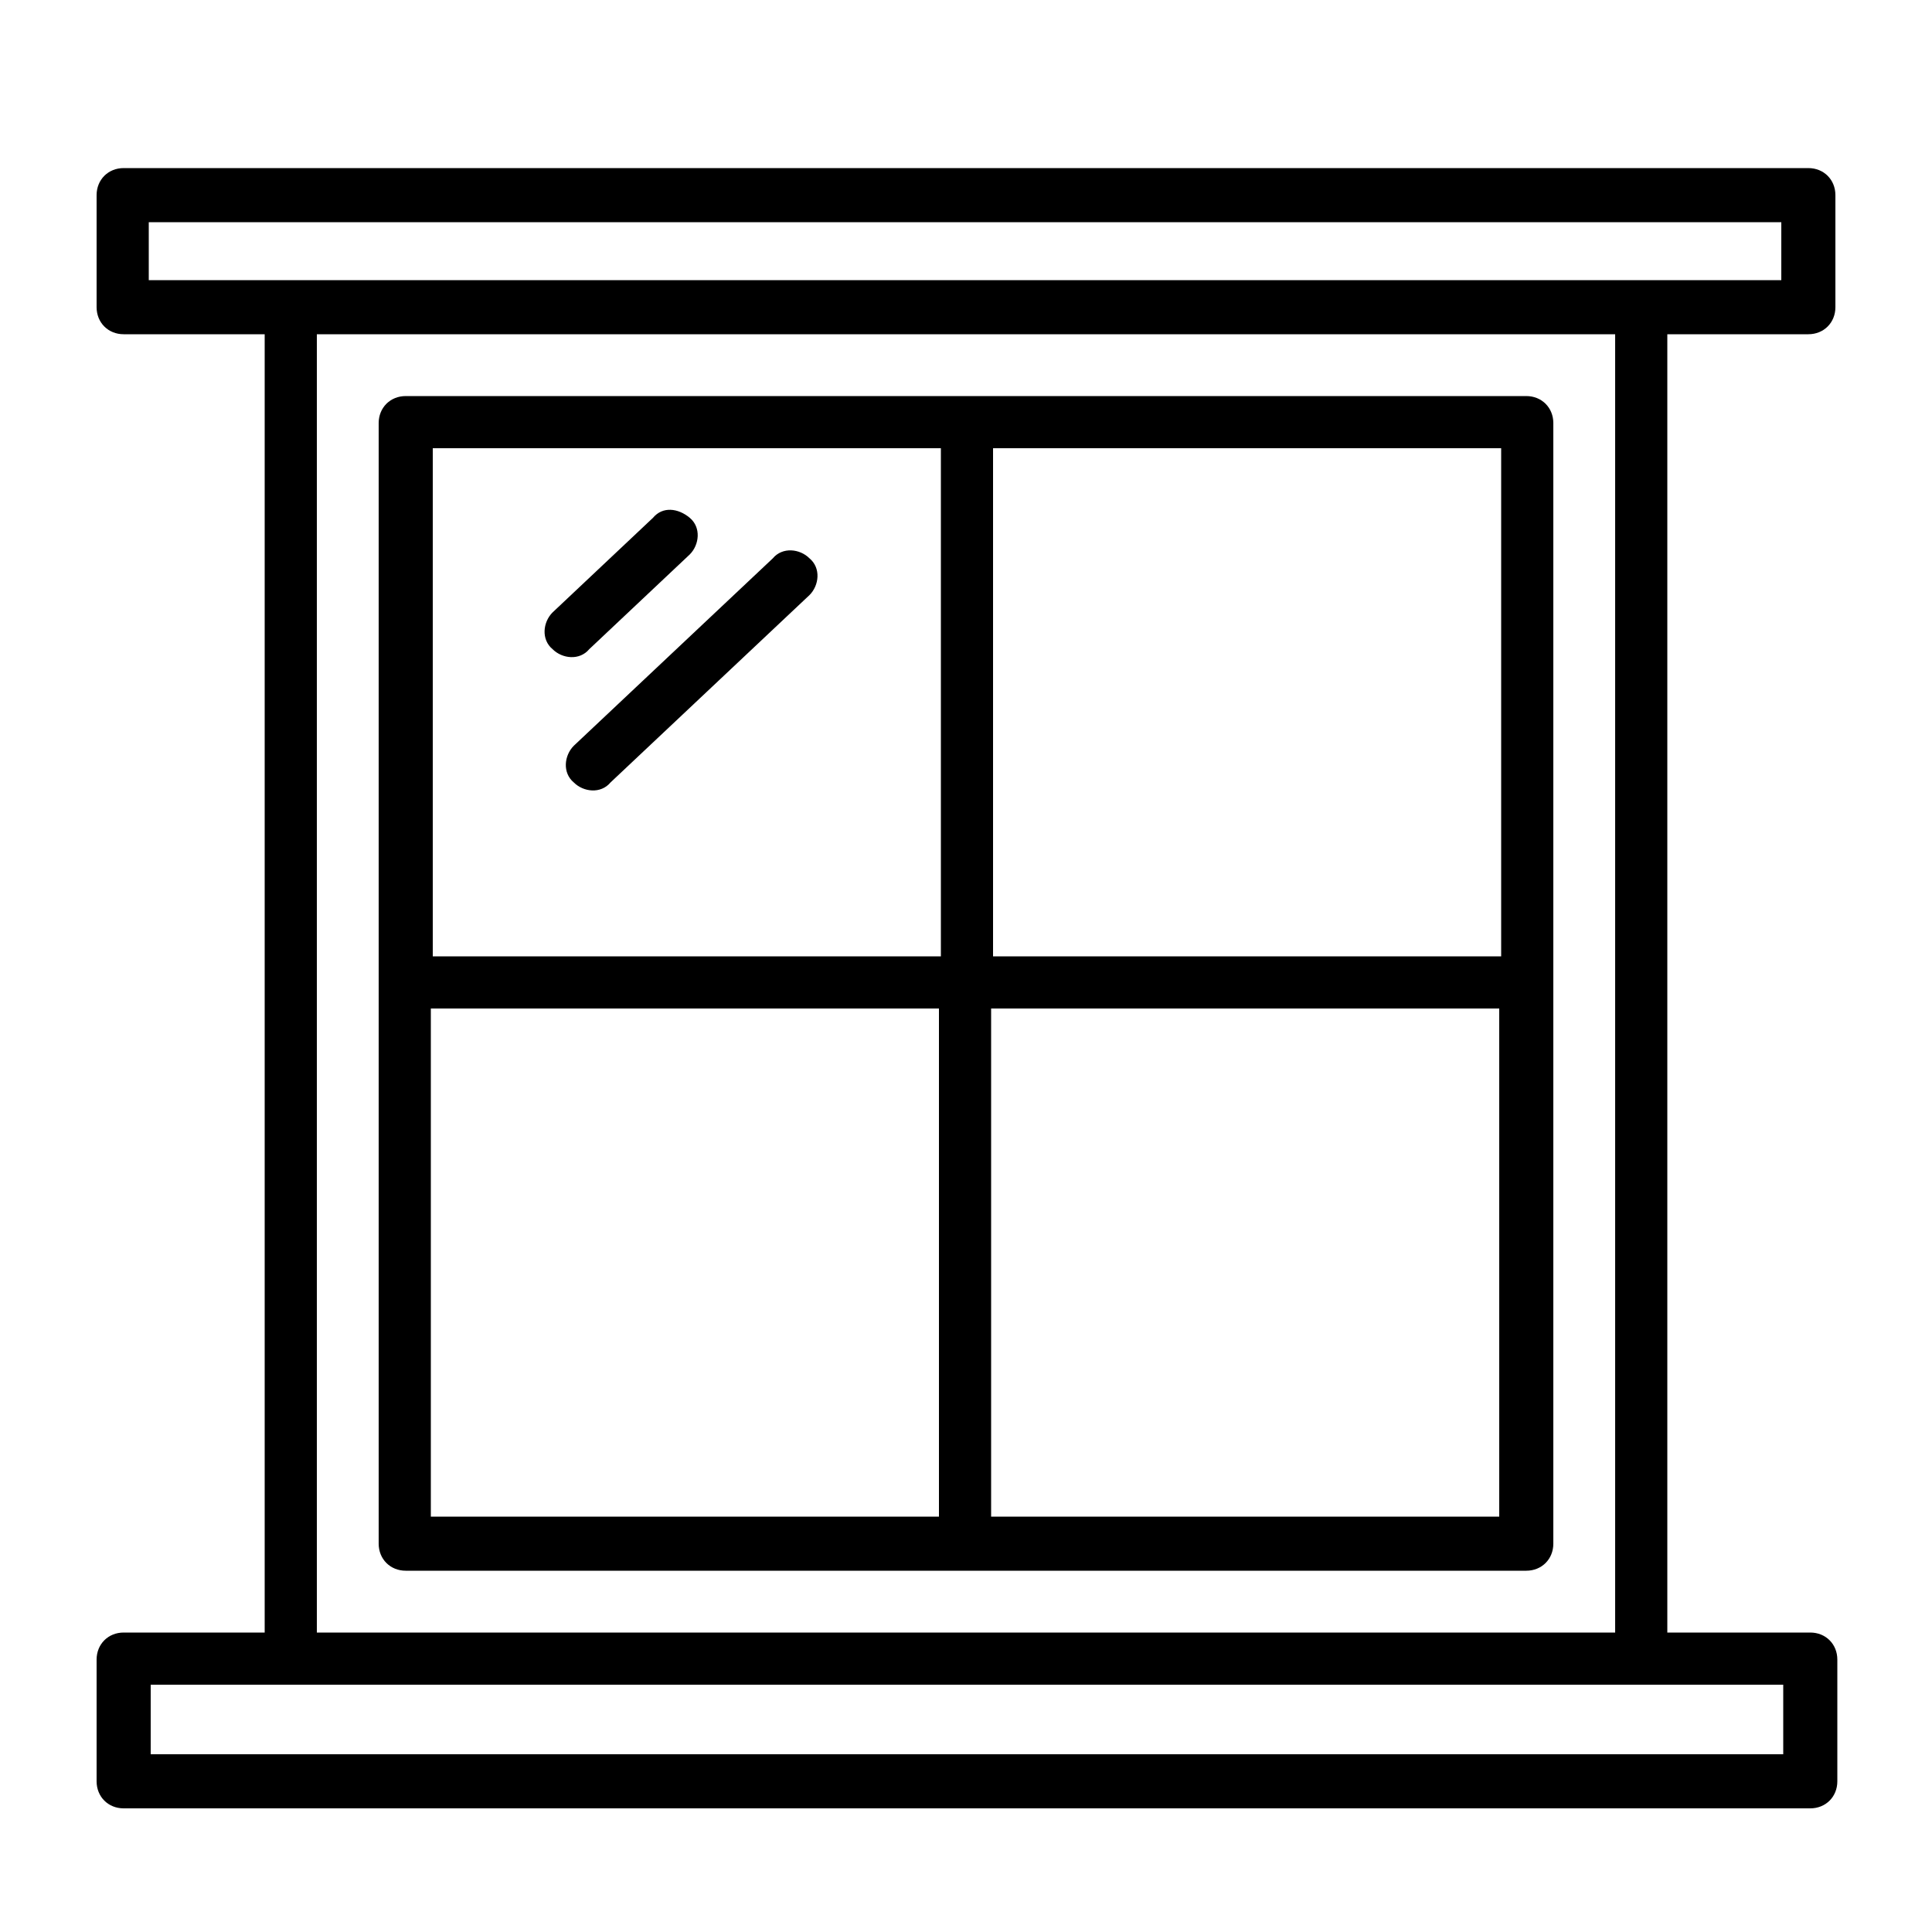
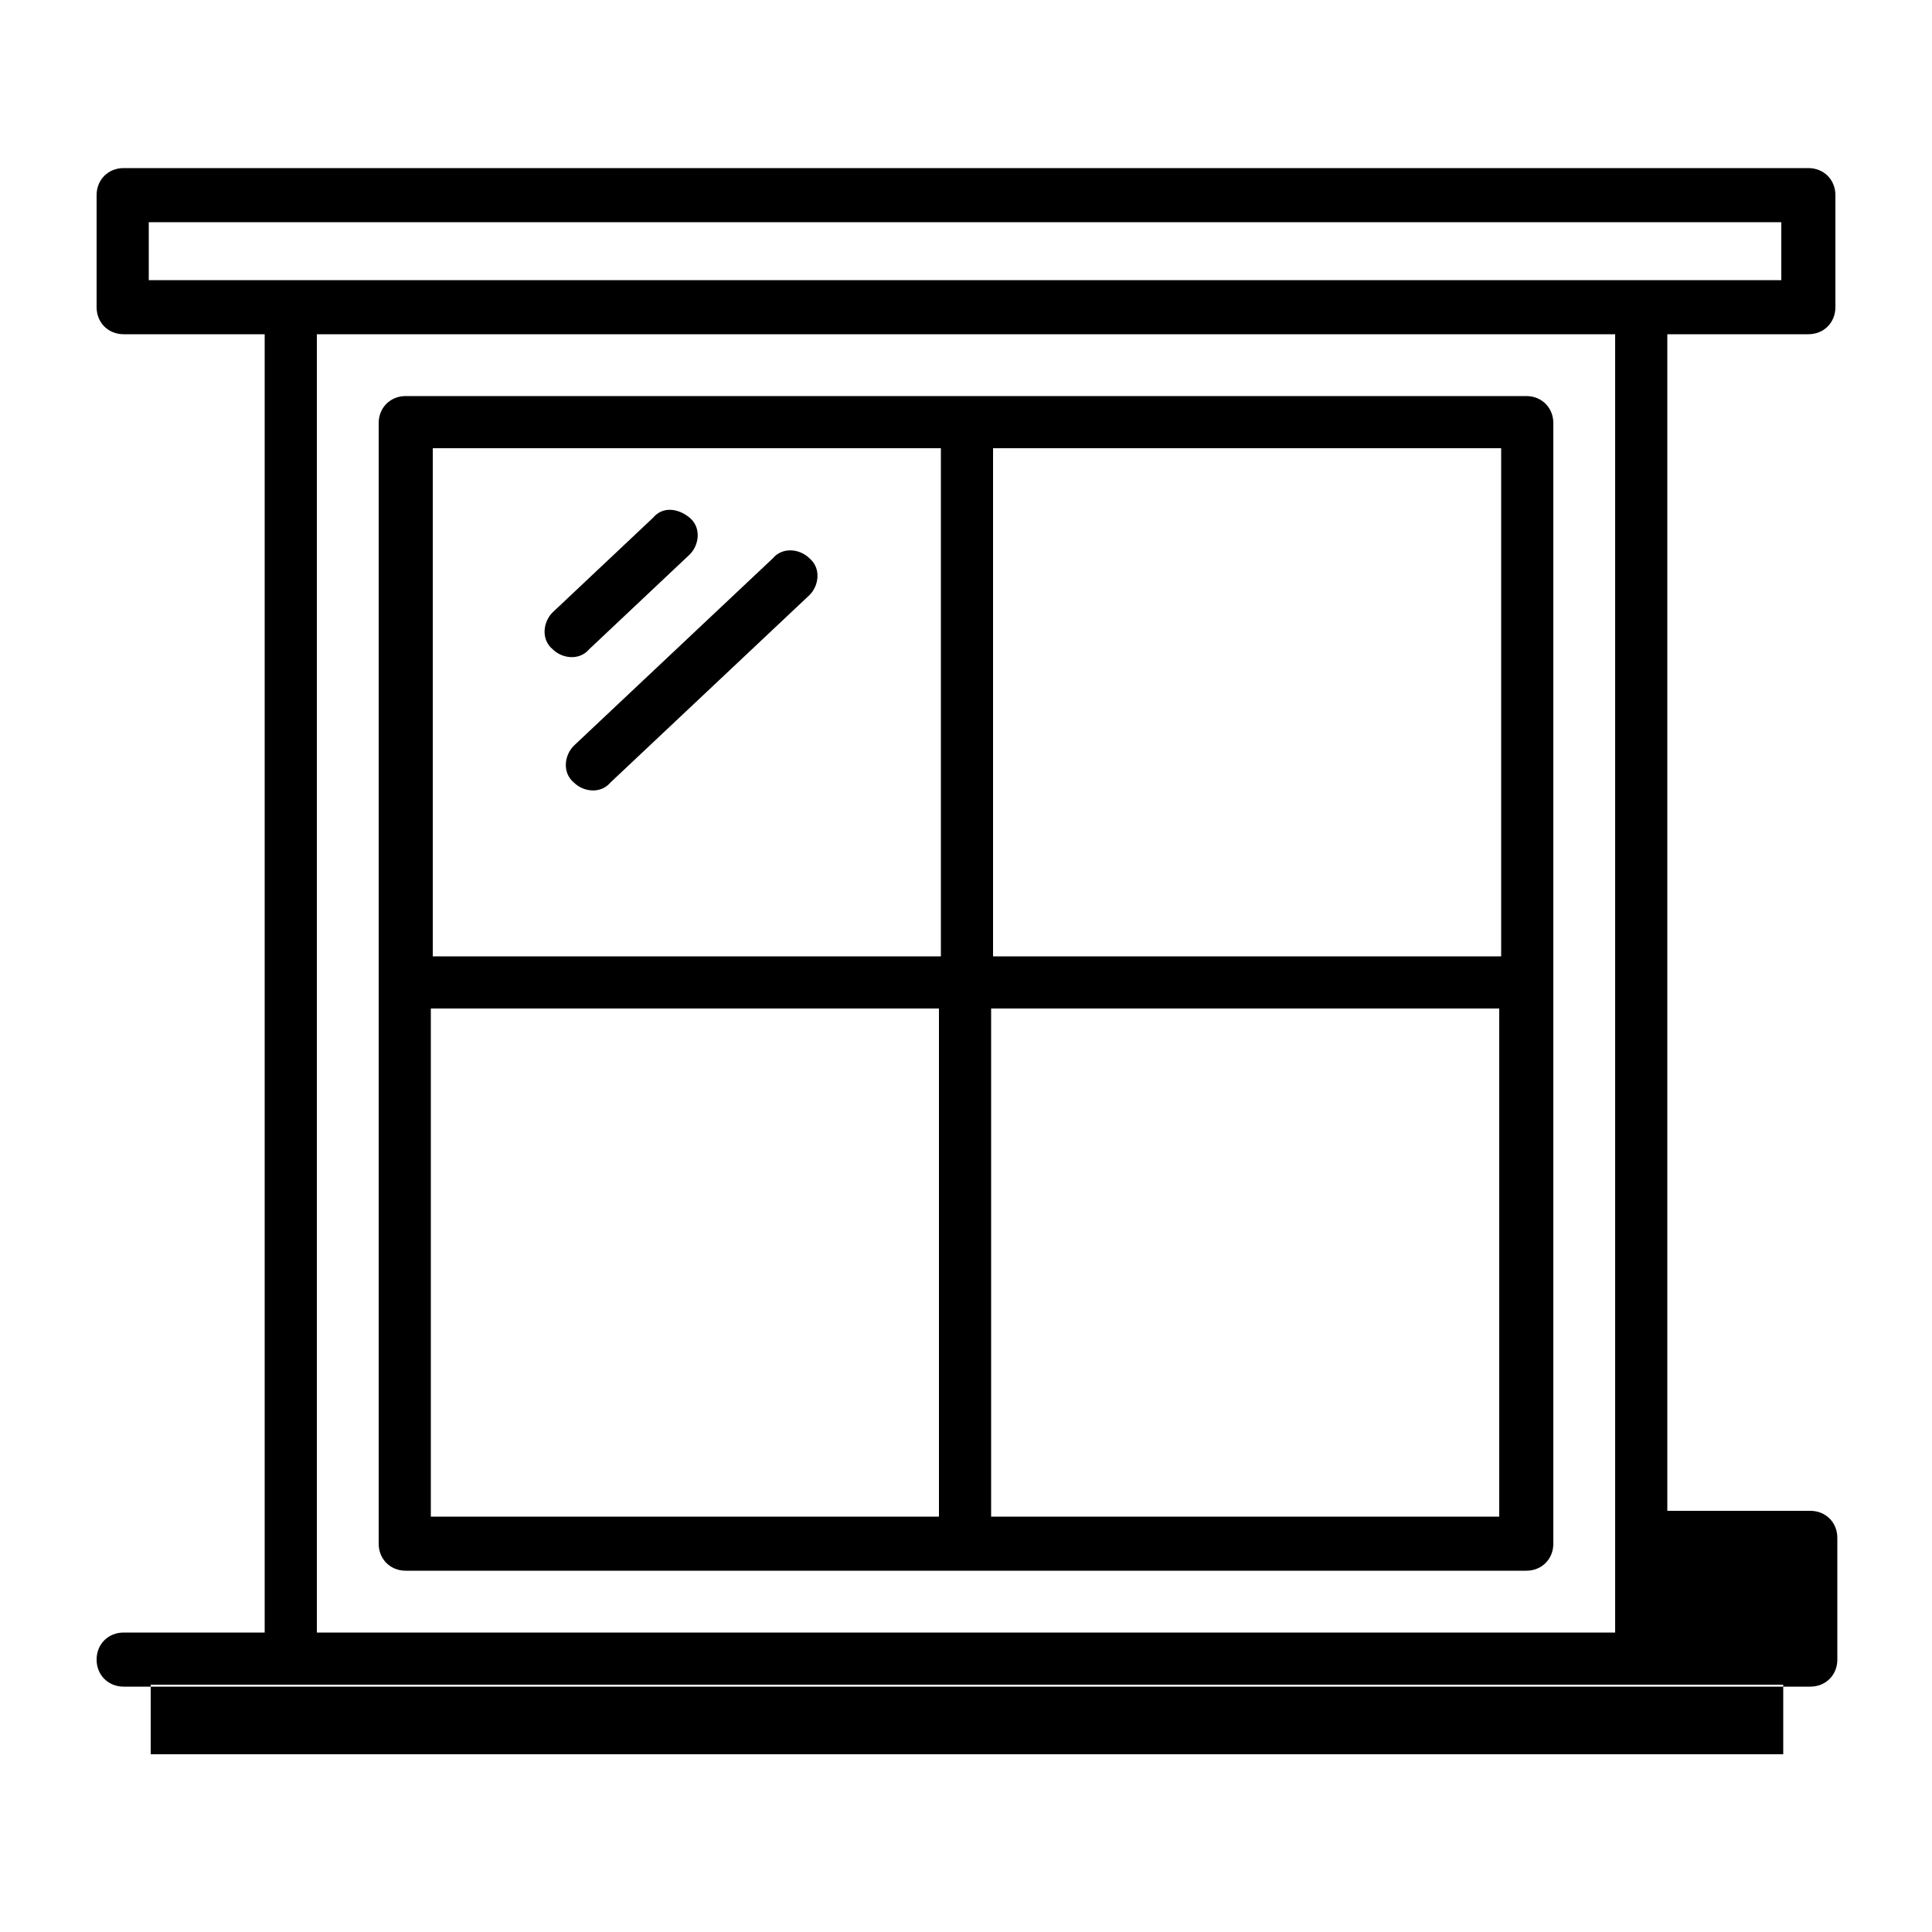
<svg xmlns="http://www.w3.org/2000/svg" id="Calque_1" version="1.1" viewBox="0 0 100 100">
  <defs>
    <style> .st0 { fill-rule: evenodd; } </style>
  </defs>
  <g id="Calque_11" data-name="Calque_1">
-     <path class="st0" d="M21,20.5h58c.8,0,1.4.6,1.4,1.4v58c0,.8-.6,1.4-1.4,1.4H21c-.8,0-1.4-.6-1.4-1.4V21.9c0-.8.6-1.4,1.4-1.4h0ZM83.6,17.3H16.4v67.2h67.2V17.3ZM48.6,52.2h-26.3v26.3h26.3s0-26.3,0-26.3ZM77.6,52.2h-26.3v26.3h26.3s0-26.3,0-26.3ZM51.4,49.5h26.3v-26.3h-26.3s0,26.3,0,26.3ZM22.4,49.5h26.3v-26.3h-26.3s0,26.3,0,26.3ZM84.9,14.5h7.3v-3H7.7v3h77.2ZM15.1,87.2h-7.3v3.6h84.5v-3.6H15.1ZM86.3,84.4V17.3h7.3c.8,0,1.4-.6,1.4-1.4v-5.8c0-.8-.6-1.4-1.4-1.4H6.4c-.8,0-1.4.6-1.4,1.4v5.8c0,.8.6,1.4,1.4,1.4h7.3v67.2h-7.3c-.8,0-1.4.6-1.4,1.4v6.3c0,.8.6,1.4,1.4,1.4h87.3c.8,0,1.4-.6,1.4-1.4v-6.3c0-.8-.6-1.4-1.4-1.4h-7.4ZM40,28.9l-10.3,9.7c-.5.5-.6,1.4,0,1.9.5.5,1.4.6,1.9,0l10.3-9.7c.5-.5.6-1.4,0-1.9-.5-.5-1.4-.6-1.9,0ZM33.8,26.8l-5.2,4.9c-.5.5-.6,1.4,0,1.9.5.5,1.4.6,1.9,0l5.2-4.9c.5-.5.6-1.4,0-1.9s-1.4-.6-1.9,0Z" />
+     <path class="st0" d="M21,20.5h58c.8,0,1.4.6,1.4,1.4v58c0,.8-.6,1.4-1.4,1.4H21c-.8,0-1.4-.6-1.4-1.4V21.9c0-.8.6-1.4,1.4-1.4h0ZM83.6,17.3H16.4v67.2h67.2V17.3ZM48.6,52.2h-26.3v26.3h26.3s0-26.3,0-26.3ZM77.6,52.2h-26.3v26.3h26.3s0-26.3,0-26.3ZM51.4,49.5h26.3v-26.3h-26.3s0,26.3,0,26.3ZM22.4,49.5h26.3v-26.3h-26.3s0,26.3,0,26.3ZM84.9,14.5h7.3v-3H7.7v3h77.2ZM15.1,87.2h-7.3v3.6h84.5v-3.6H15.1ZM86.3,84.4V17.3h7.3c.8,0,1.4-.6,1.4-1.4v-5.8c0-.8-.6-1.4-1.4-1.4H6.4c-.8,0-1.4.6-1.4,1.4v5.8c0,.8.6,1.4,1.4,1.4h7.3v67.2h-7.3c-.8,0-1.4.6-1.4,1.4c0,.8.6,1.4,1.4,1.4h87.3c.8,0,1.4-.6,1.4-1.4v-6.3c0-.8-.6-1.4-1.4-1.4h-7.4ZM40,28.9l-10.3,9.7c-.5.5-.6,1.4,0,1.9.5.5,1.4.6,1.9,0l10.3-9.7c.5-.5.6-1.4,0-1.9-.5-.5-1.4-.6-1.9,0ZM33.8,26.8l-5.2,4.9c-.5.5-.6,1.4,0,1.9.5.5,1.4.6,1.9,0l5.2-4.9c.5-.5.6-1.4,0-1.9s-1.4-.6-1.9,0Z" />
  </g>
</svg>